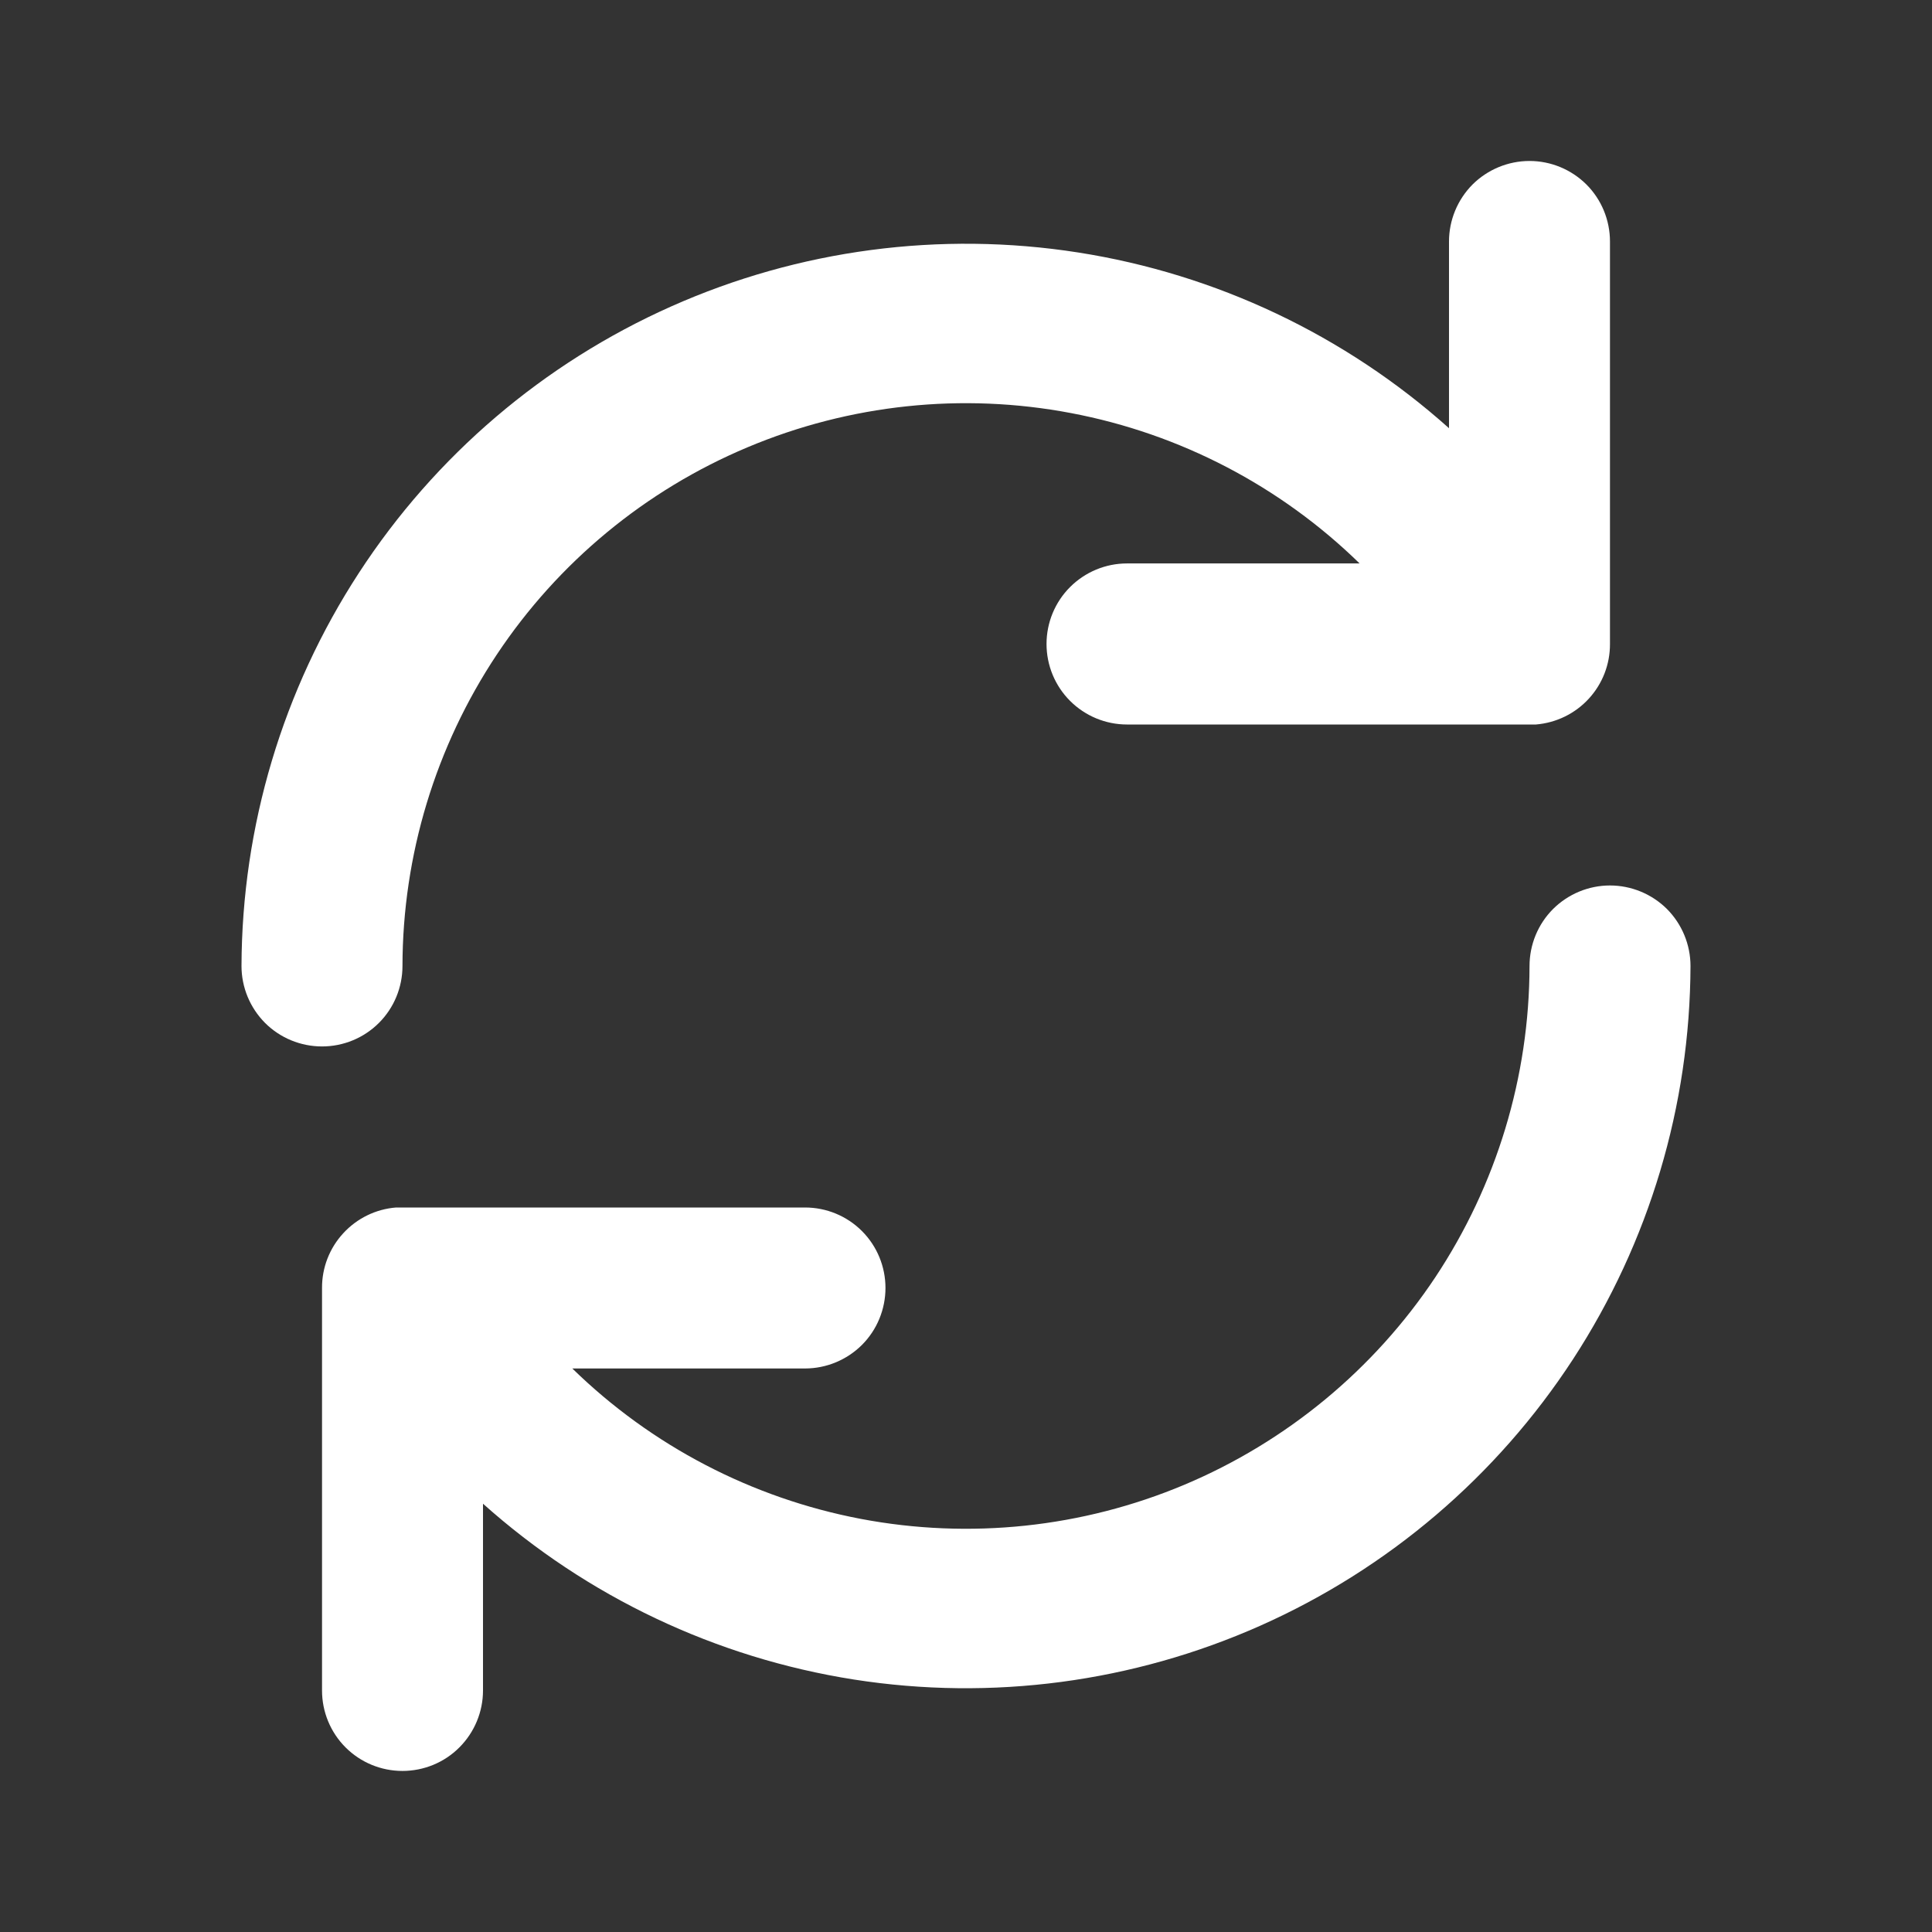
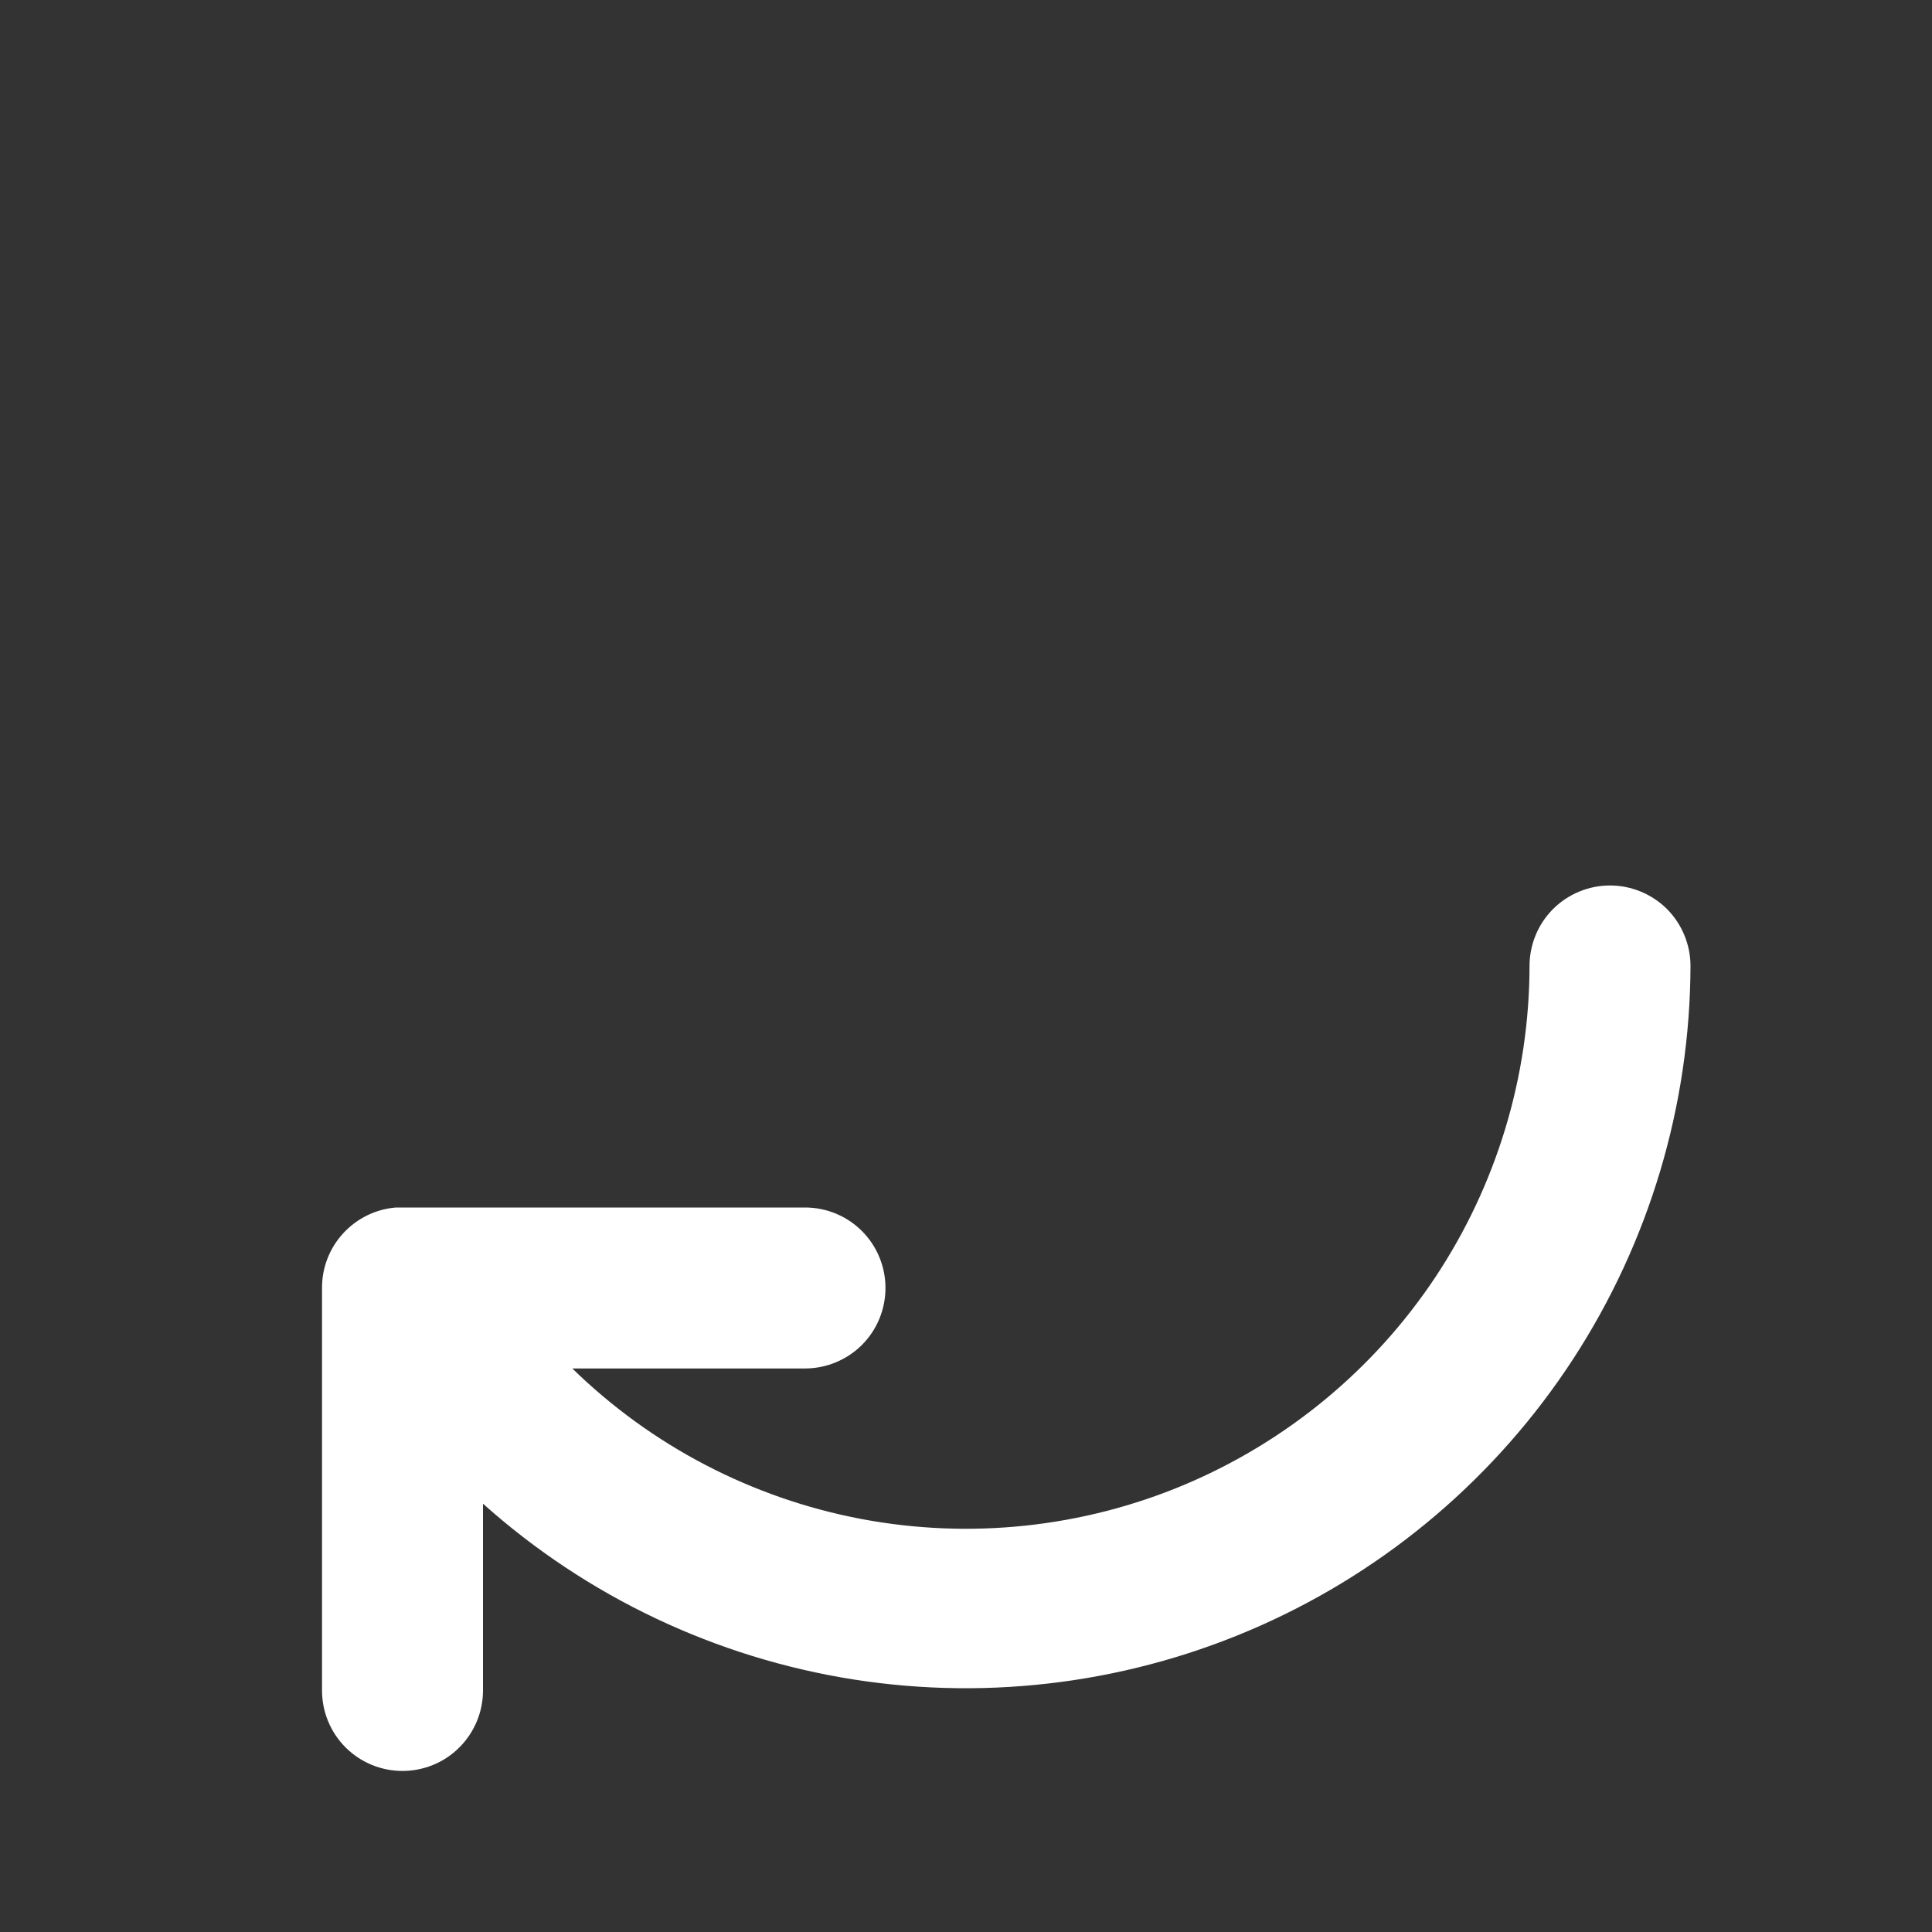
<svg xmlns="http://www.w3.org/2000/svg" width="22" height="22" viewBox="0 0 22 22" fill="none">
  <rect x="0" y="0" width="22" height="22" fill="#333333" stroke="none" />
-   <path d="M4.583 11C4.585 9.738 4.959 8.504 5.657 7.454C6.356 6.403 7.349 5.582 8.513 5.093C9.676 4.604 10.957 4.468 12.197 4.704C13.437 4.939 14.58 5.535 15.482 6.416H12.833C12.59 6.416 12.357 6.513 12.185 6.685C12.013 6.857 11.917 7.09 11.917 7.333C11.917 7.576 12.013 7.809 12.185 7.981C12.357 8.153 12.59 8.25 12.833 8.25H17.49C17.72 8.231 17.935 8.127 18.091 7.957C18.248 7.787 18.334 7.564 18.333 7.333V2.75C18.333 2.507 18.237 2.273 18.065 2.101C17.893 1.93 17.66 1.833 17.417 1.833C17.174 1.833 16.94 1.93 16.768 2.101C16.597 2.273 16.5 2.507 16.5 2.75V4.876C15.315 3.816 13.848 3.121 12.277 2.875C10.706 2.629 9.097 2.842 7.644 3.489C6.191 4.136 4.956 5.189 4.088 6.522C3.22 7.854 2.755 9.409 2.75 11C2.75 11.243 2.847 11.476 3.018 11.648C3.19 11.82 3.424 11.916 3.667 11.916C3.91 11.916 4.143 11.82 4.315 11.648C4.487 11.476 4.583 11.243 4.583 11Z" fill="white" />
  <path d="M18.333 10.083C18.09 10.083 17.857 10.18 17.685 10.351C17.513 10.523 17.417 10.757 17.417 11C17.415 12.261 17.041 13.495 16.343 14.546C15.644 15.596 14.65 16.417 13.487 16.907C12.324 17.396 11.043 17.531 9.803 17.296C8.563 17.06 7.42 16.465 6.517 15.583H9.167C9.41 15.583 9.643 15.486 9.815 15.315C9.987 15.143 10.083 14.909 10.083 14.666C10.083 14.423 9.987 14.19 9.815 14.018C9.643 13.846 9.41 13.75 9.167 13.75H4.51C4.28 13.768 4.065 13.873 3.909 14.043C3.752 14.213 3.666 14.435 3.667 14.666V19.25C3.667 19.493 3.763 19.726 3.935 19.898C4.107 20.07 4.34 20.166 4.583 20.166C4.826 20.166 5.06 20.07 5.231 19.898C5.403 19.726 5.5 19.493 5.5 19.25V17.123C6.685 18.183 8.152 18.878 9.723 19.125C11.294 19.371 12.903 19.157 14.356 18.51C15.809 17.863 17.044 16.81 17.912 15.478C18.78 14.145 19.245 12.59 19.25 11C19.25 10.757 19.153 10.523 18.982 10.351C18.81 10.18 18.576 10.083 18.333 10.083Z" fill="white" />
</svg>